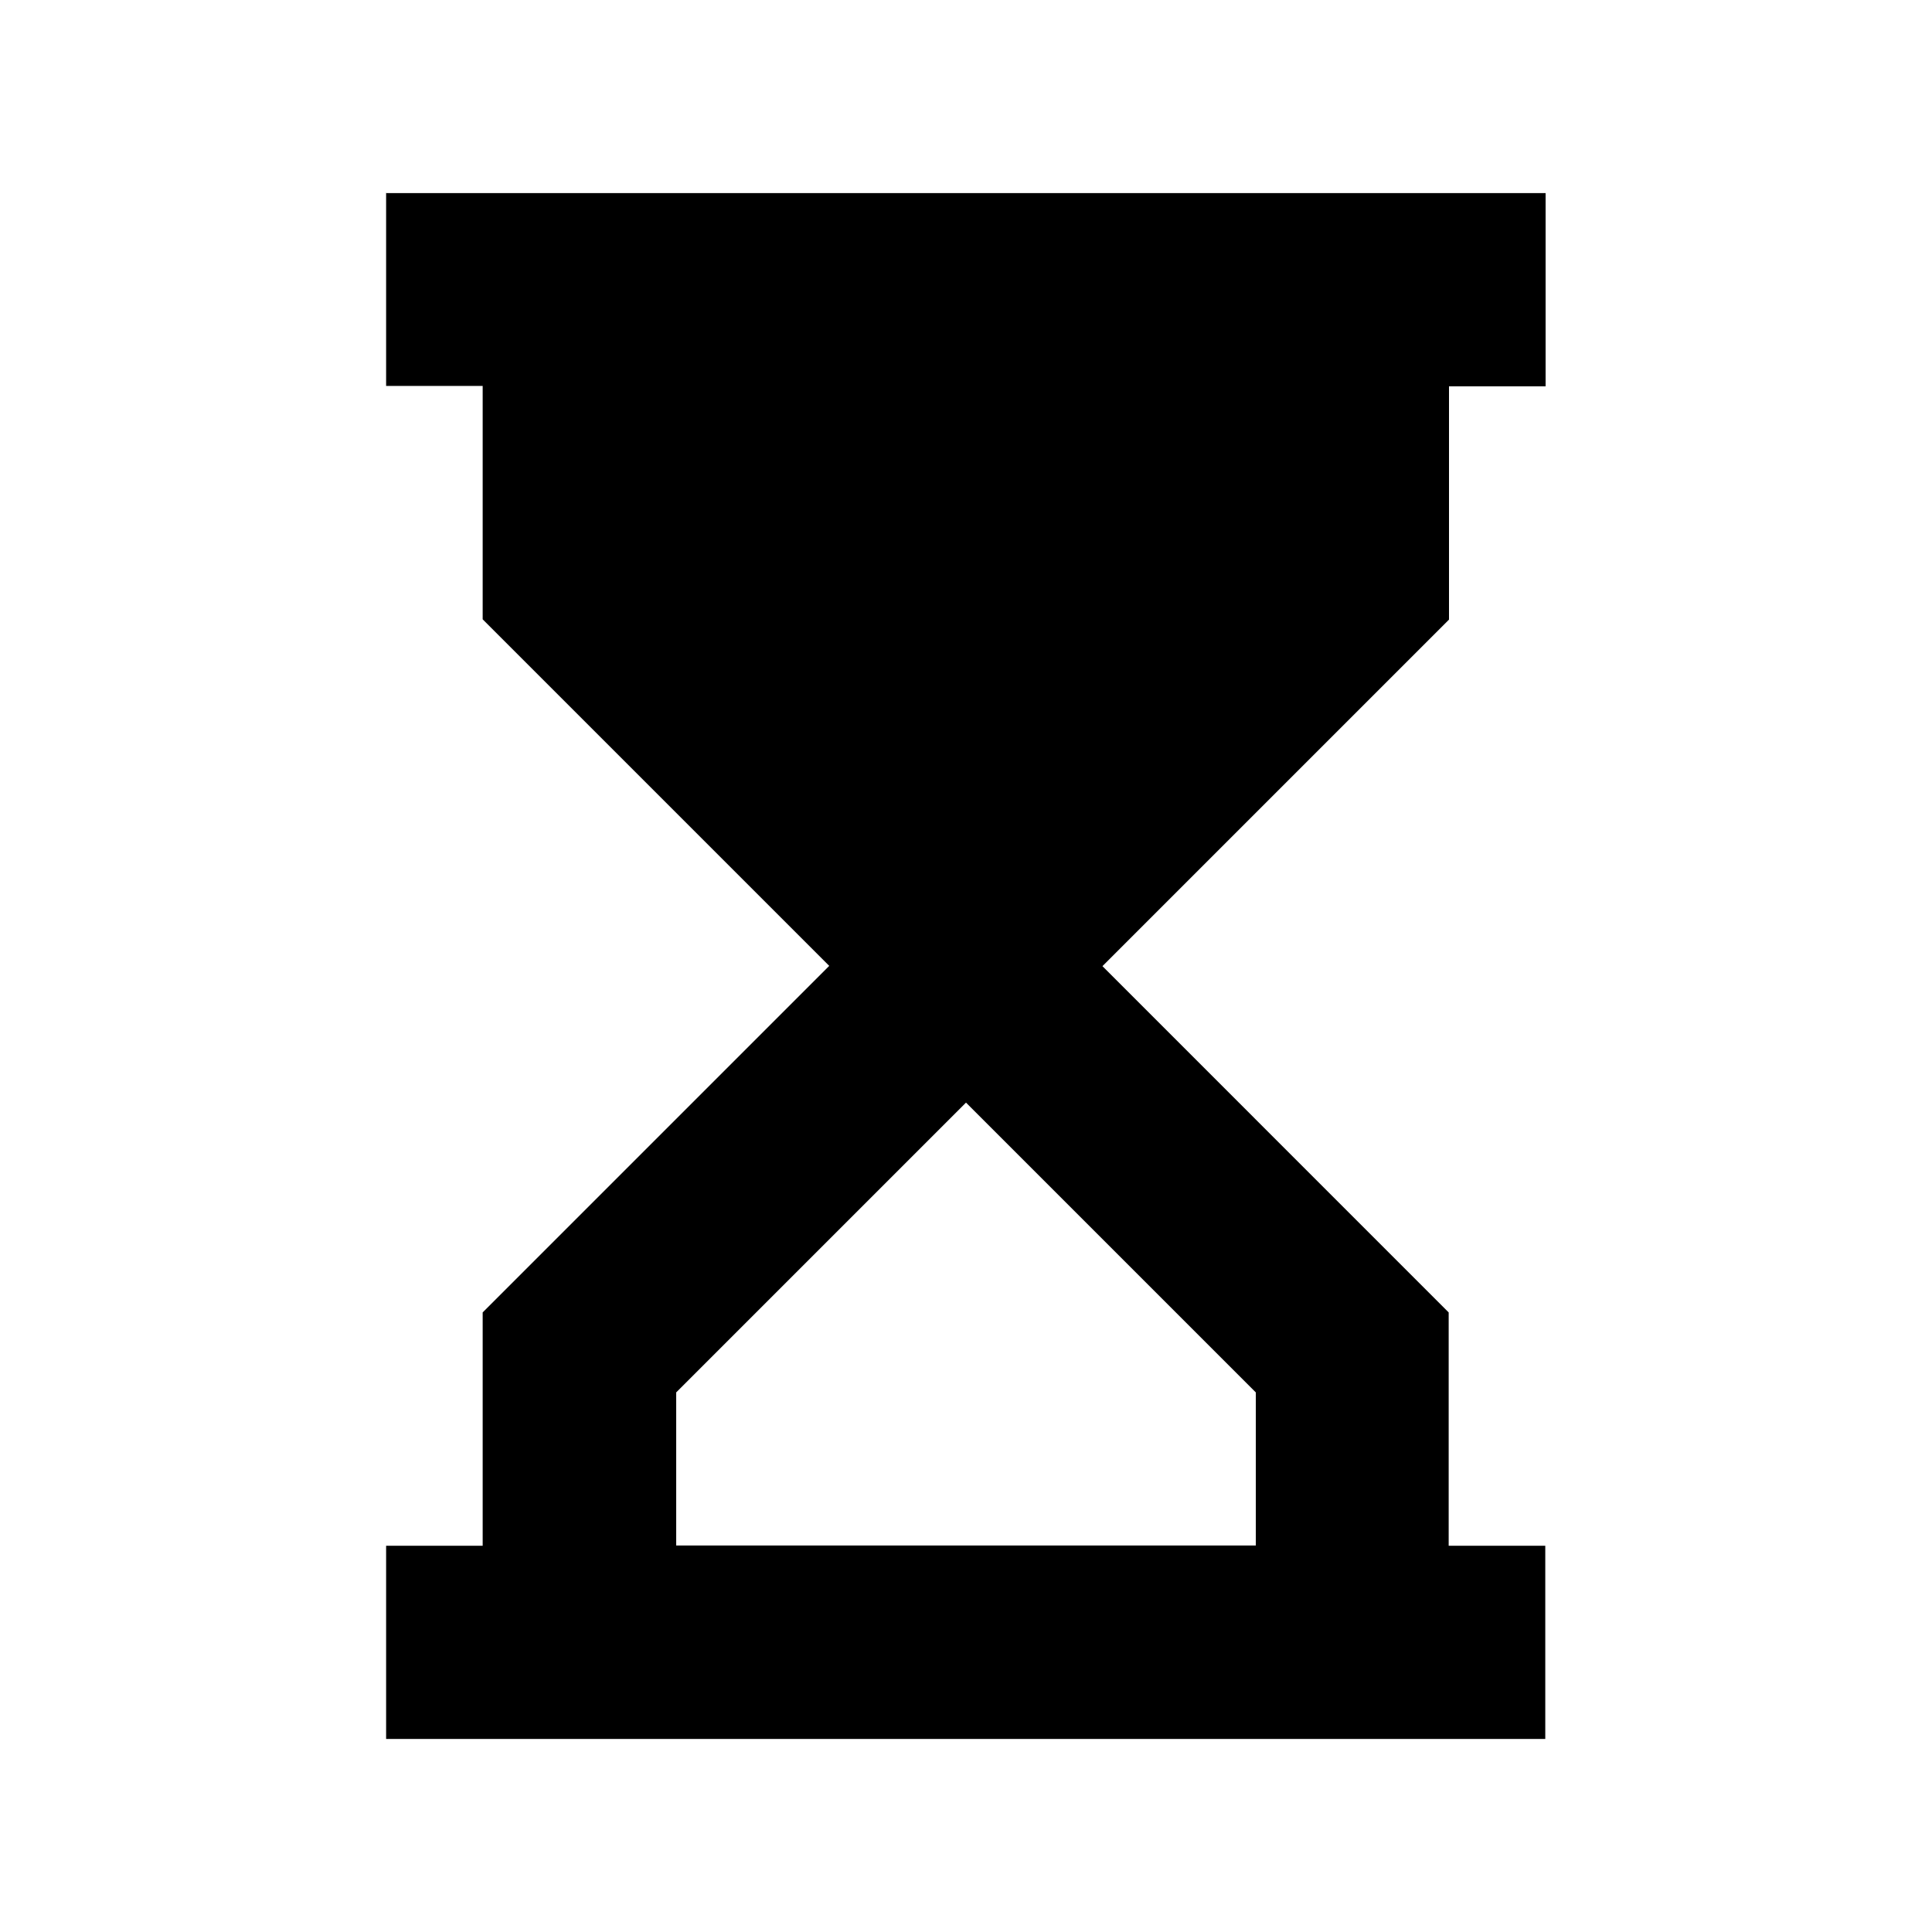
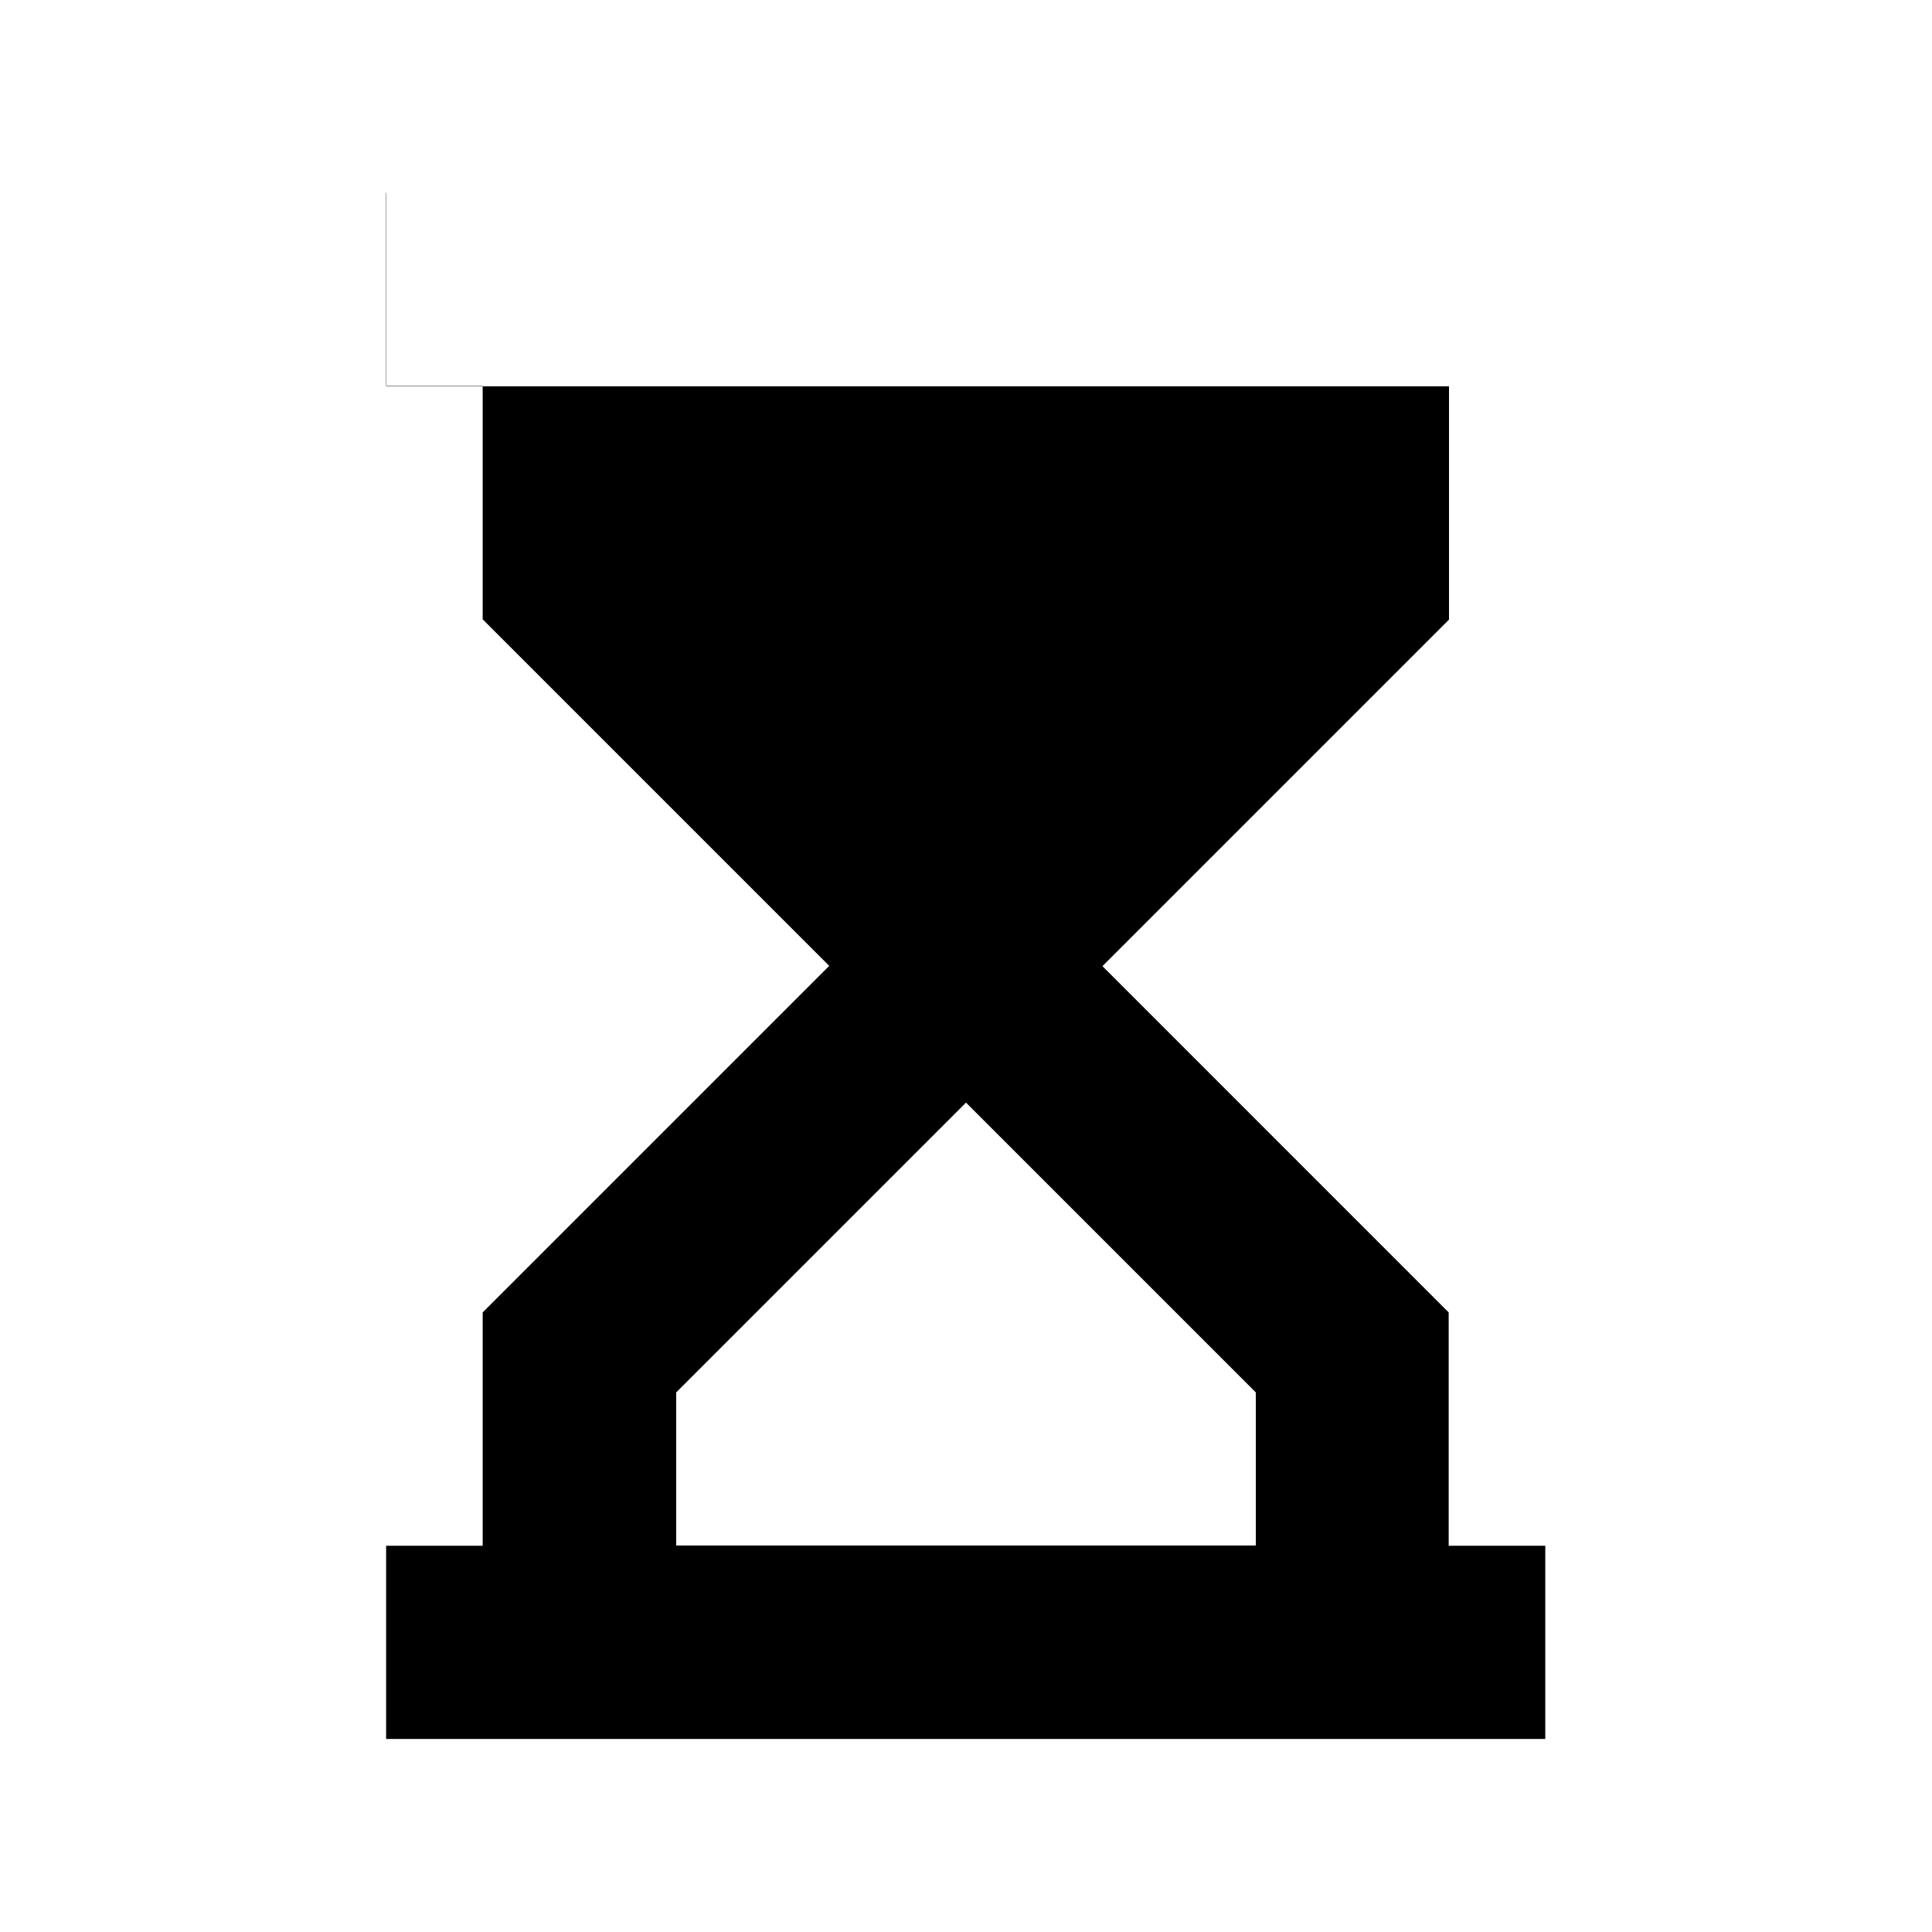
<svg xmlns="http://www.w3.org/2000/svg" width="48" height="48" viewBox="0 0 48 48" fill="none">
-   <path d="M9.6 4.797H38.4V9.597H36V15.394L35.295 16.099L27.39 24.004L35.992 32.607V38.404H38.392V43.204H9.593V38.404H11.992V32.607L12.697 31.902L20.602 23.997L12.697 16.092L11.992 15.387V9.589H9.593V4.789L9.6 4.797ZM16.8 34.594V38.397H31.2V34.594L24 27.394L16.8 34.594Z" fill="black" />
+   <path d="M9.6 4.797V9.597H36V15.394L35.295 16.099L27.39 24.004L35.992 32.607V38.404H38.392V43.204H9.593V38.404H11.992V32.607L12.697 31.902L20.602 23.997L12.697 16.092L11.992 15.387V9.589H9.593V4.789L9.6 4.797ZM16.8 34.594V38.397H31.2V34.594L24 27.394L16.8 34.594Z" fill="black" />
</svg>